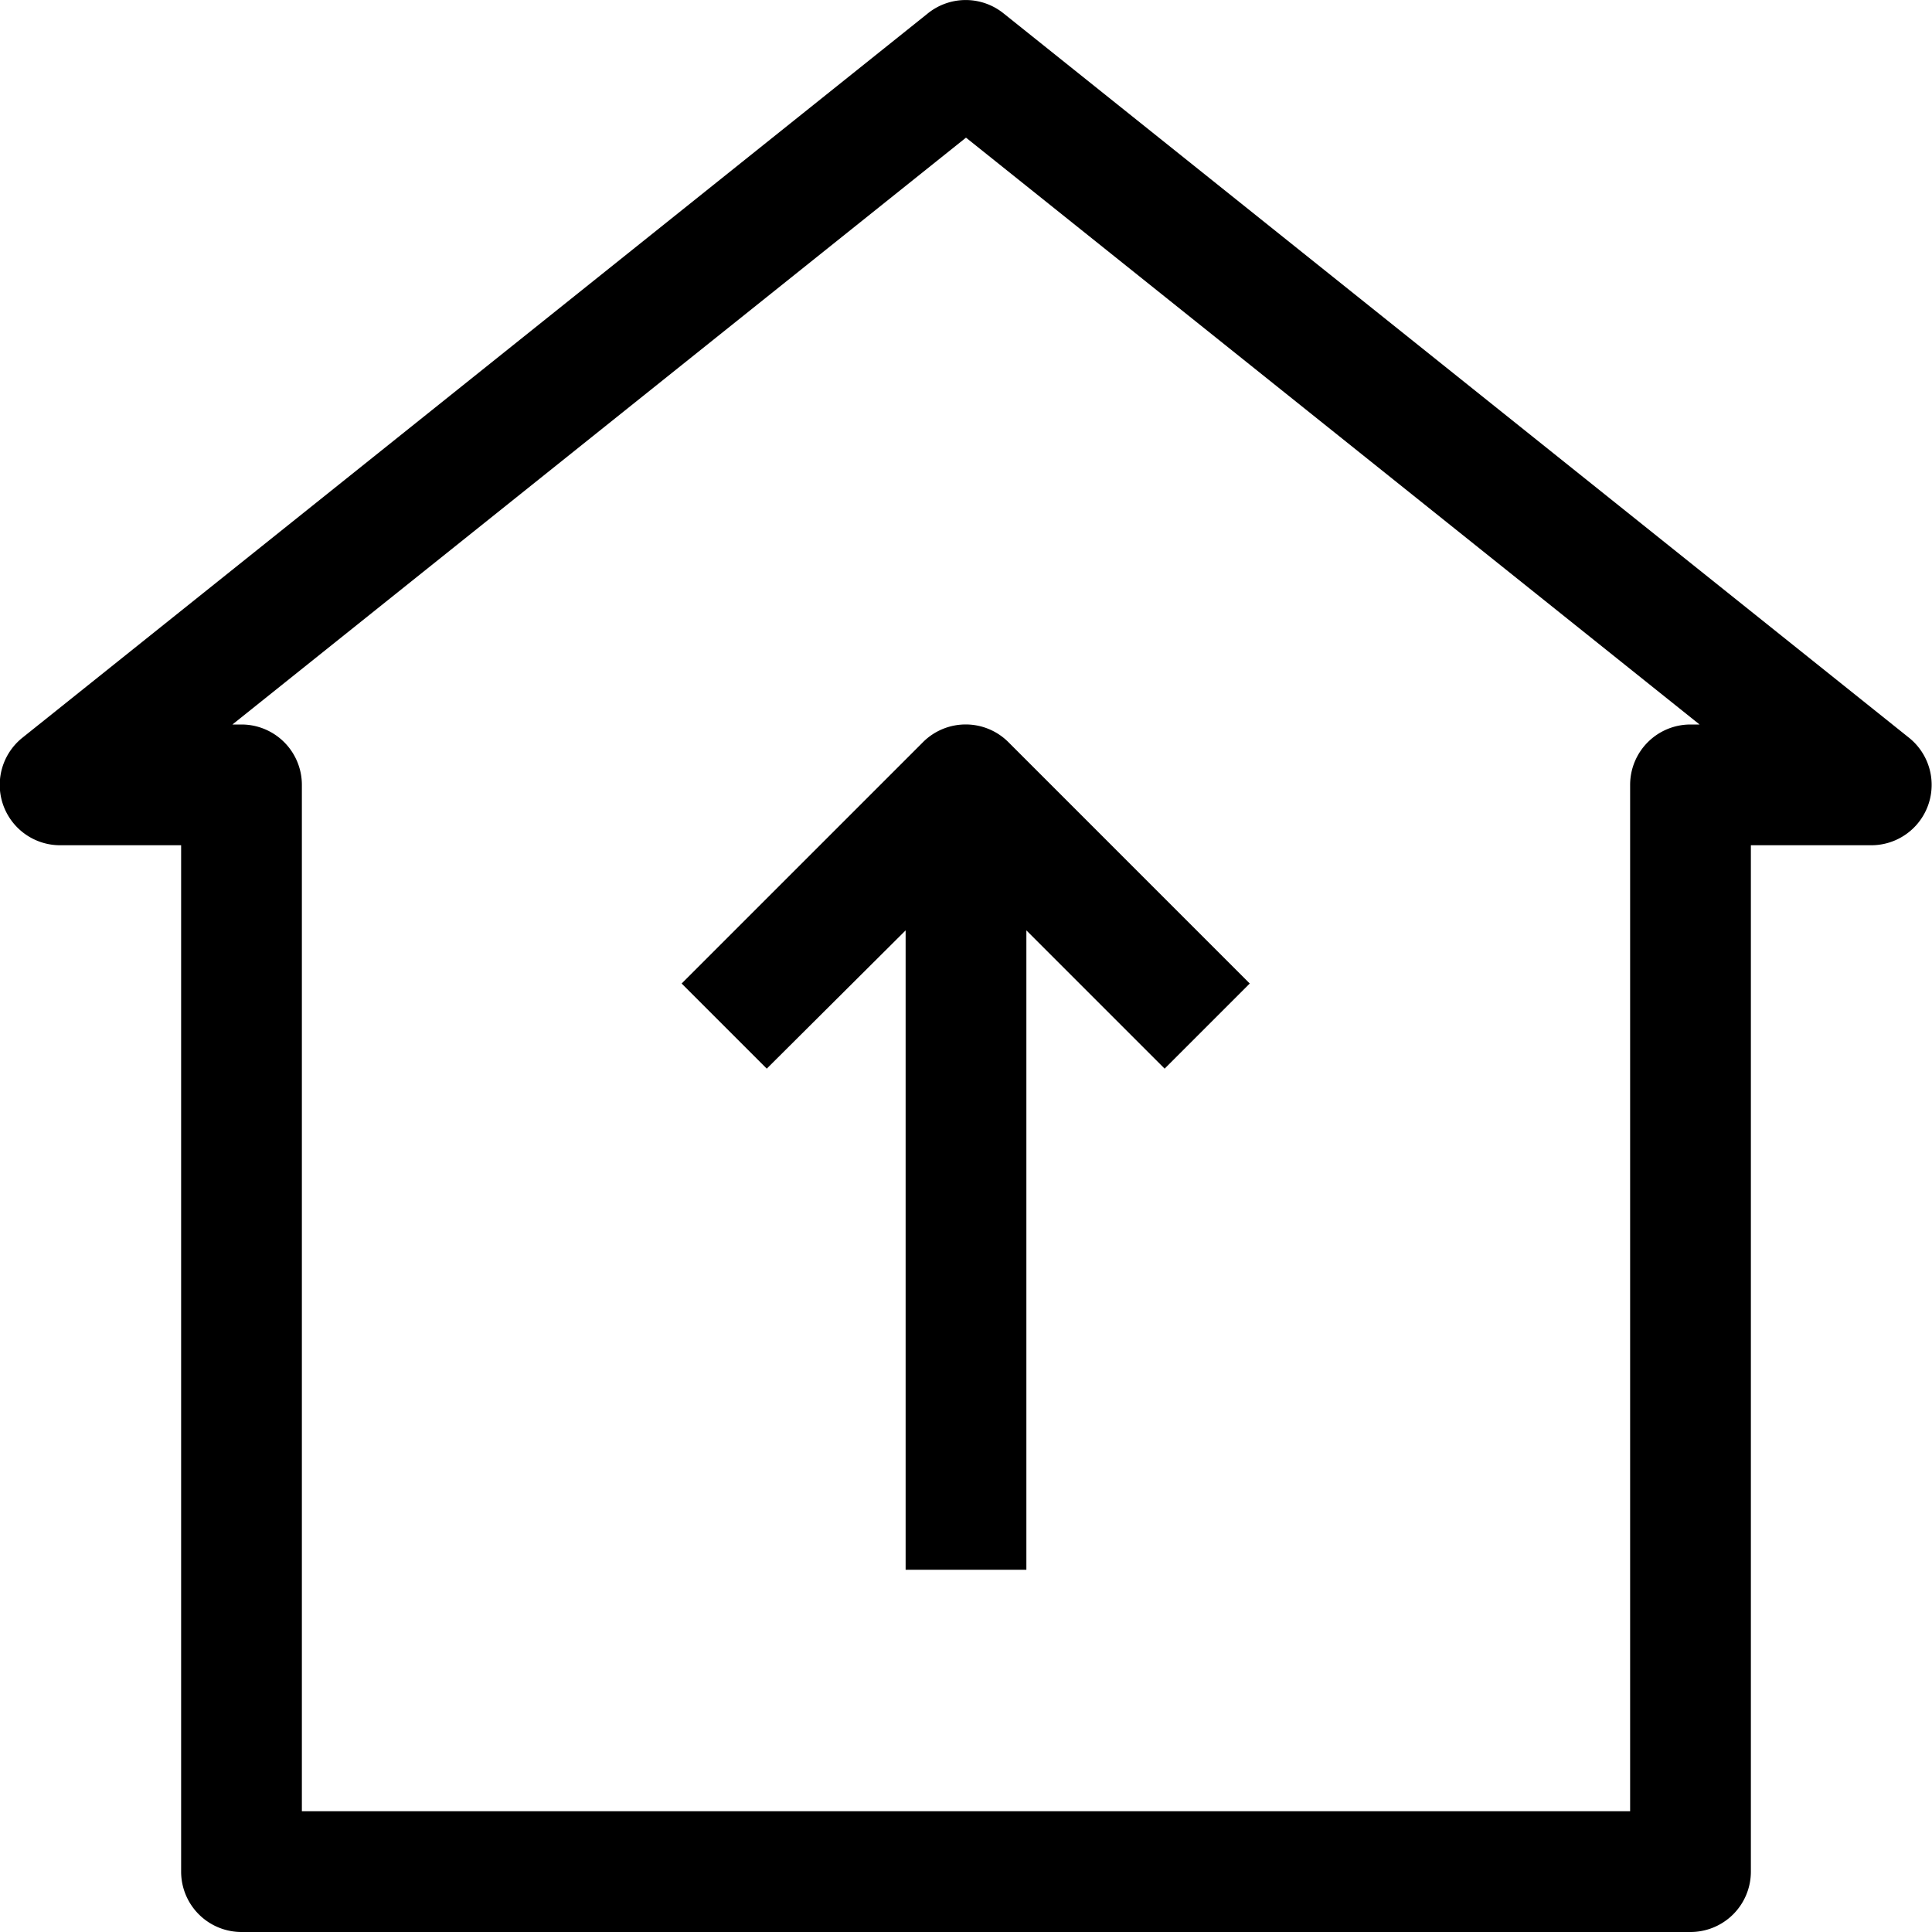
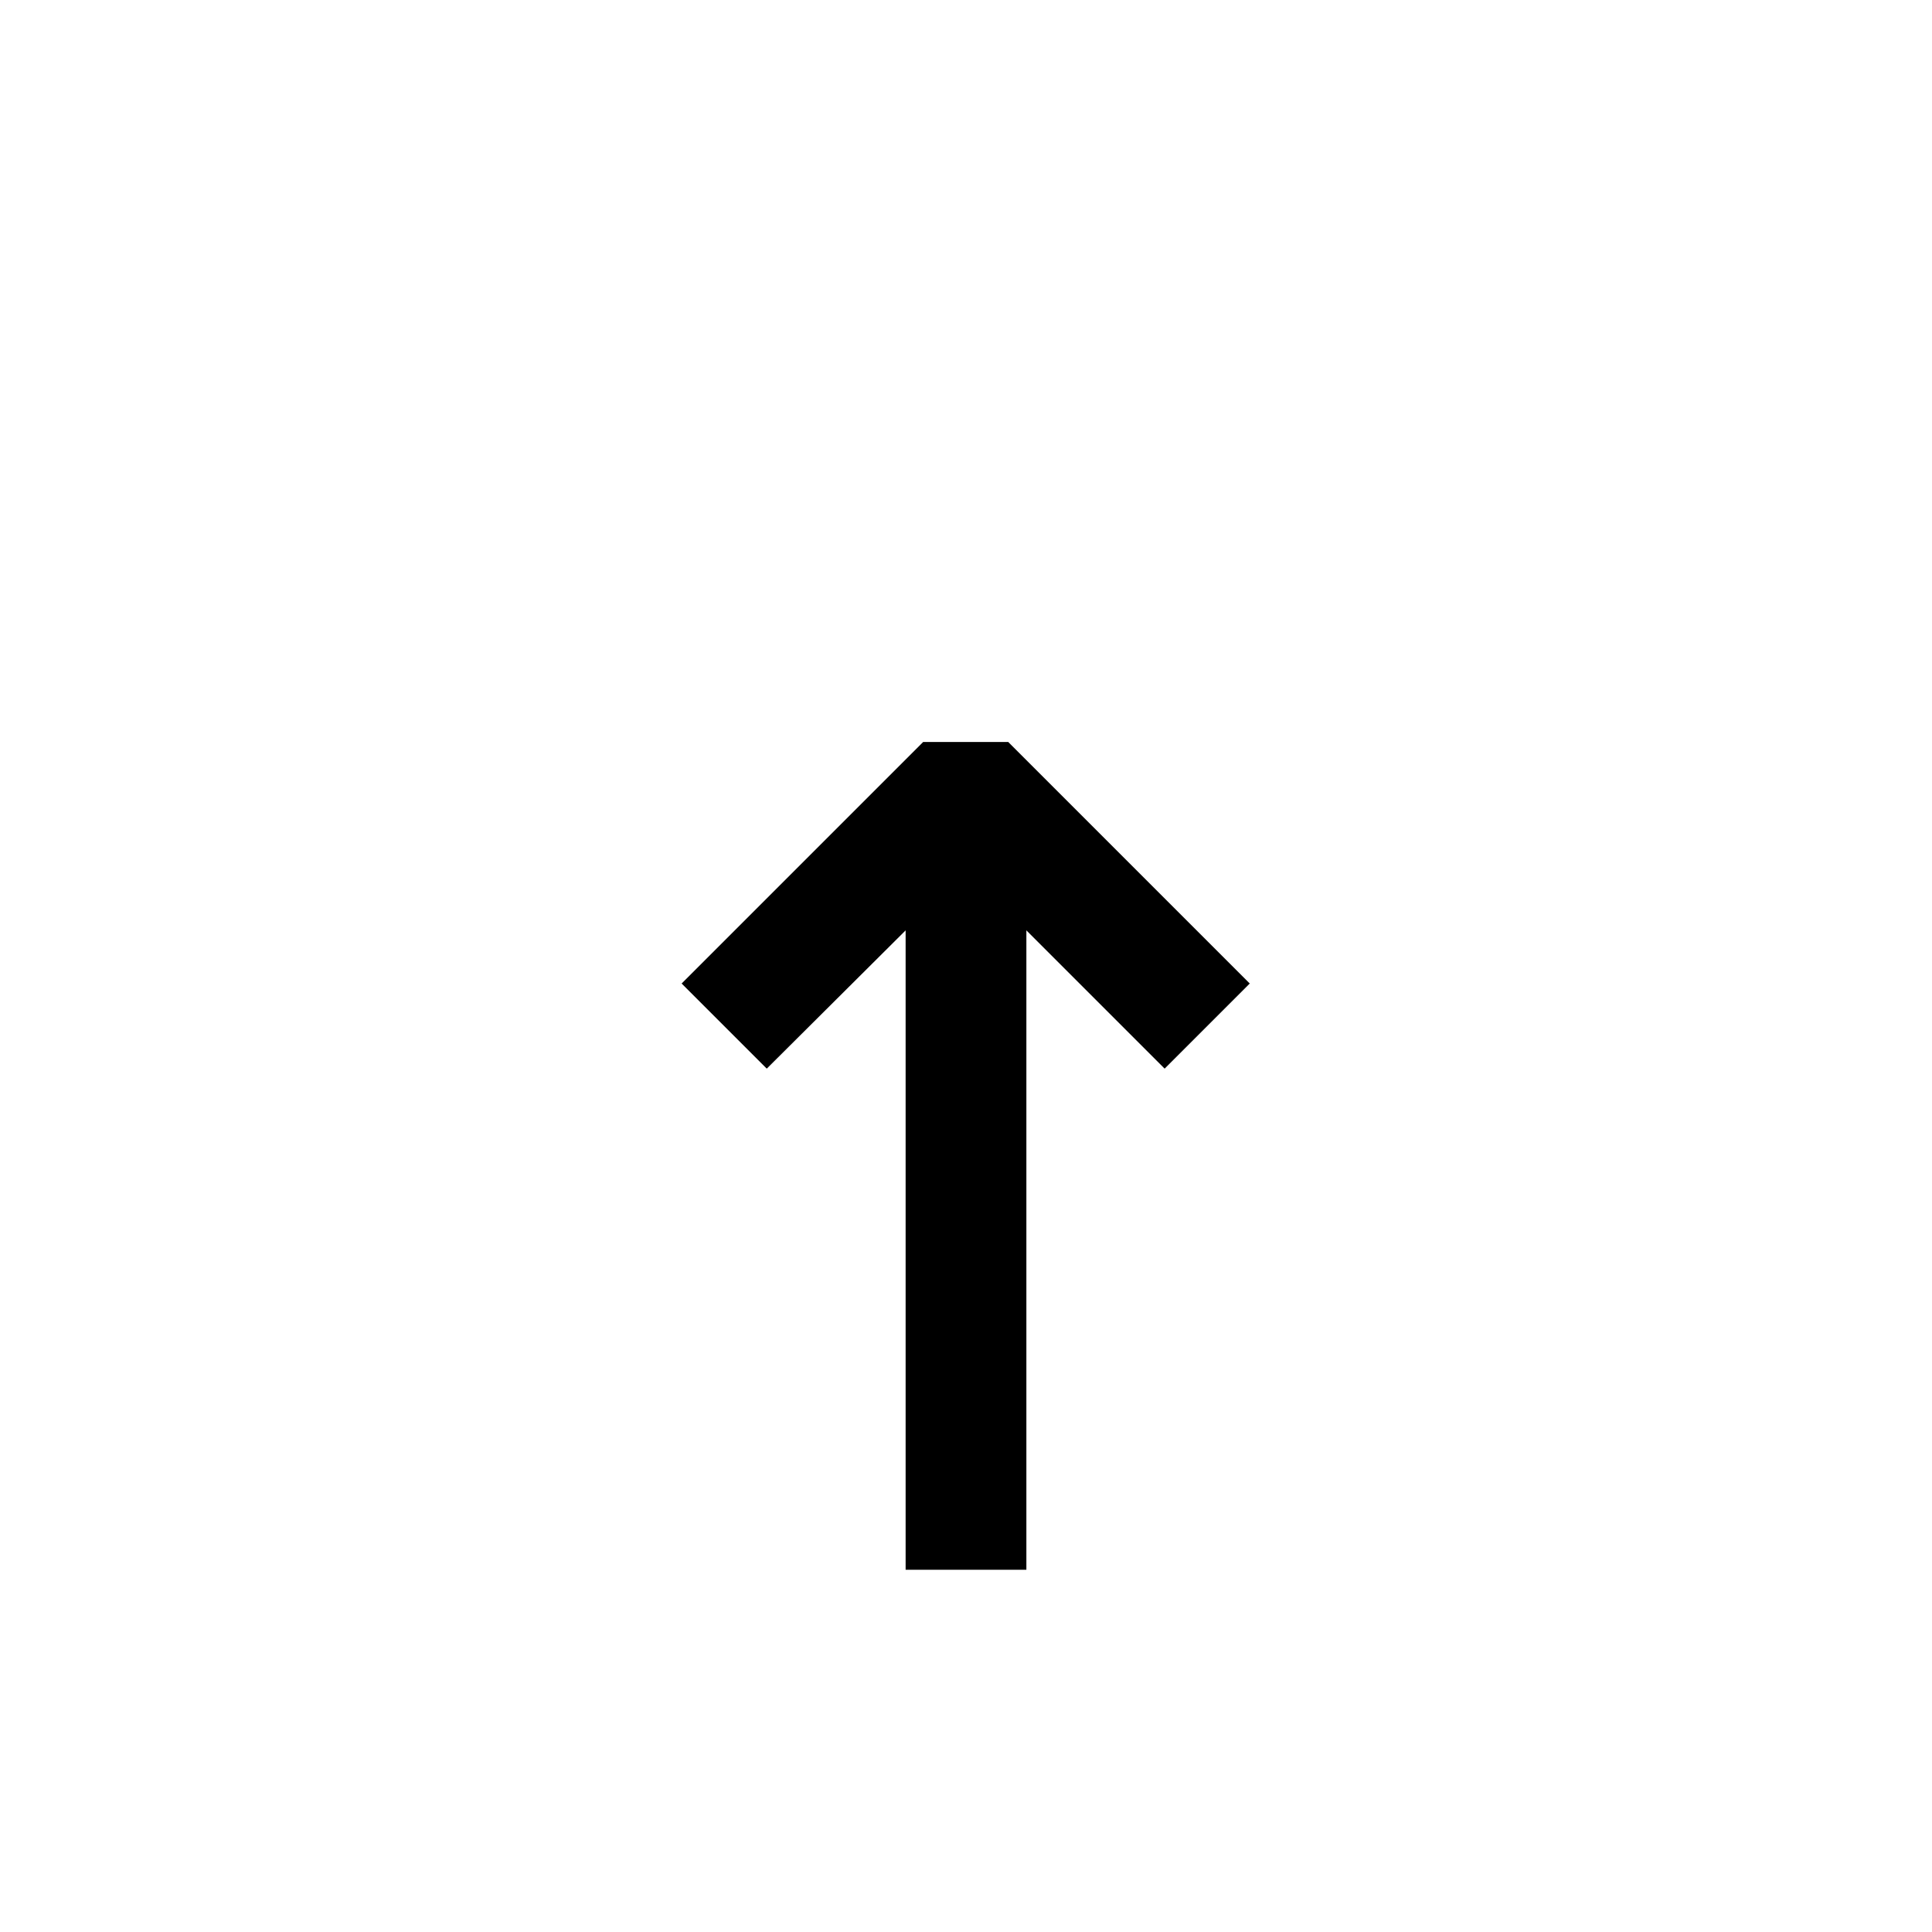
<svg xmlns="http://www.w3.org/2000/svg" viewBox="0 0 32 32">
  <title>21-House-Arrow Up</title>
  <g id="_21-House-Arrow_Up" data-name="21-House-Arrow Up">
-     <path d="M31.62,12.22l-15-12a1,1,0,0,0-1.25,0l-15,12A1,1,0,0,0,1,14H3V31a1,1,0,0,0,1,1H28a1,1,0,0,0,1-1V14h2a1,1,0,0,0,.62-1.78ZM28,12a1,1,0,0,0-1,1V30H5V13a1,1,0,0,0-1-1H3.85L16,2.28,28.15,12Z" />
-     <path d="M15.29,12.29l-4,4,1.41,1.41L15,15.41V26h2V15.41l2.29,2.29,1.41-1.41-4-4A1,1,0,0,0,15.29,12.29Z" />
+     <path d="M15.29,12.29l-4,4,1.41,1.41L15,15.41V26h2V15.41l2.29,2.29,1.41-1.41-4-4Z" />
  </g>
</svg>